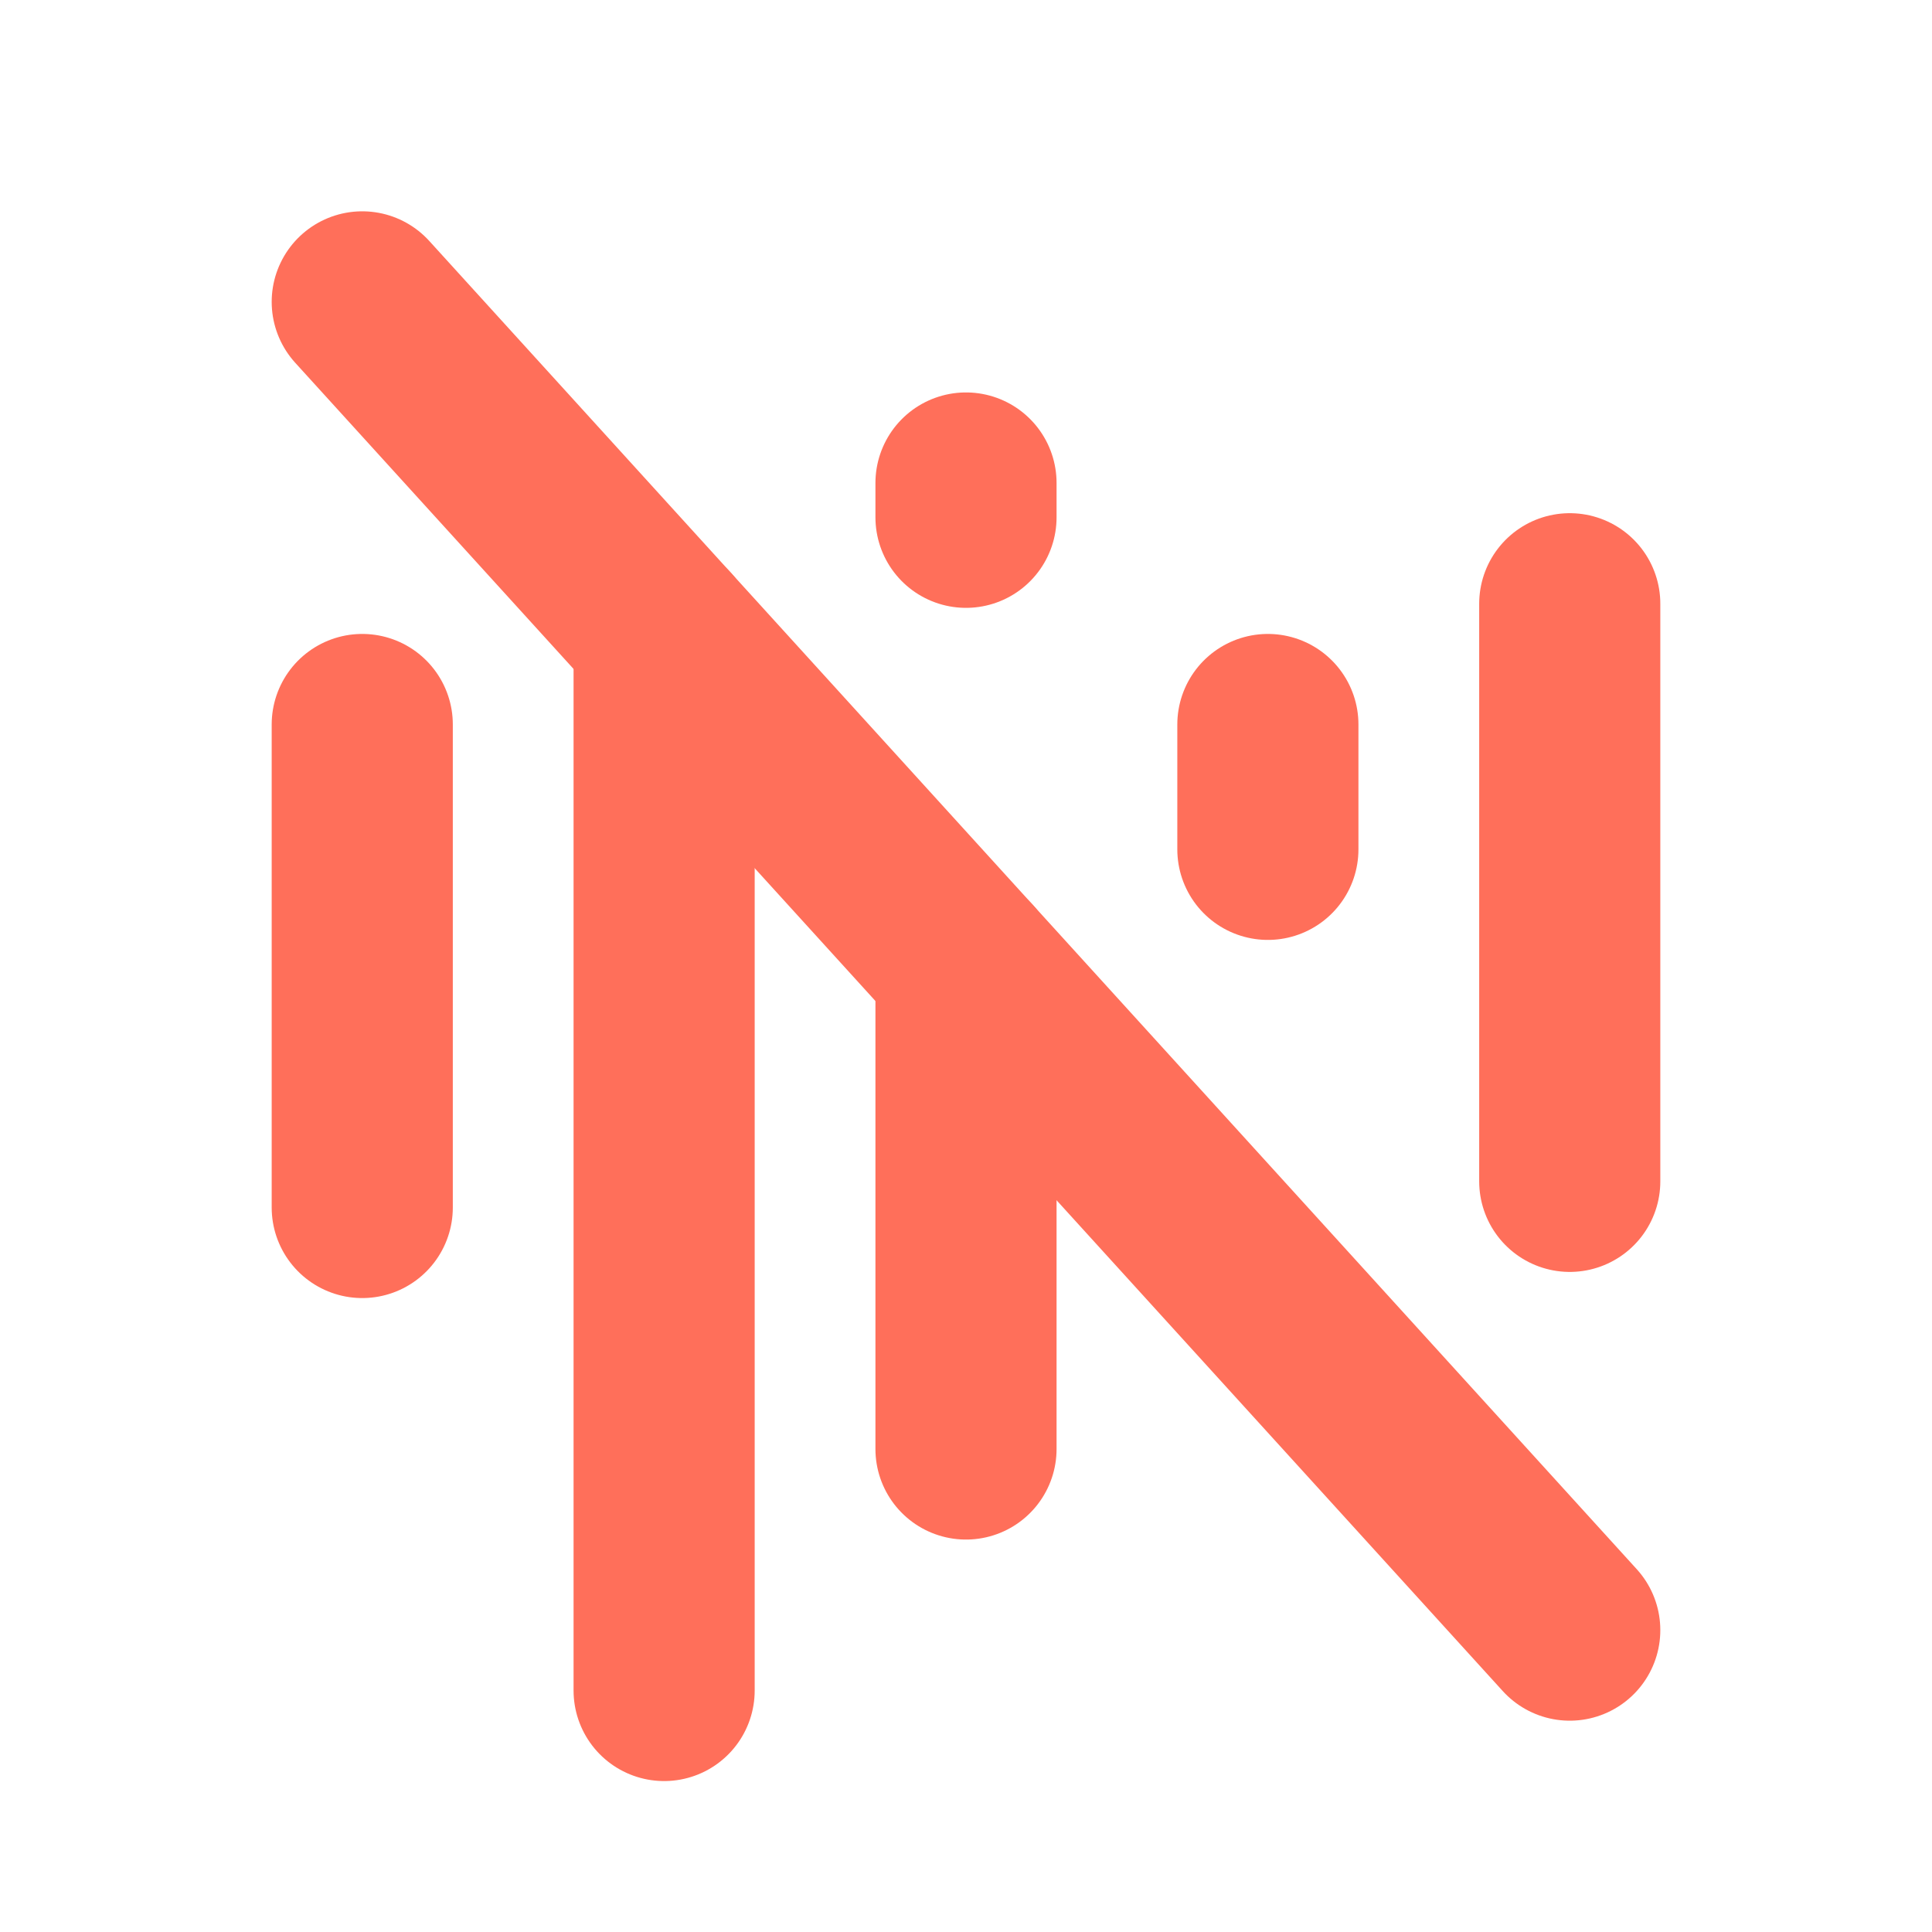
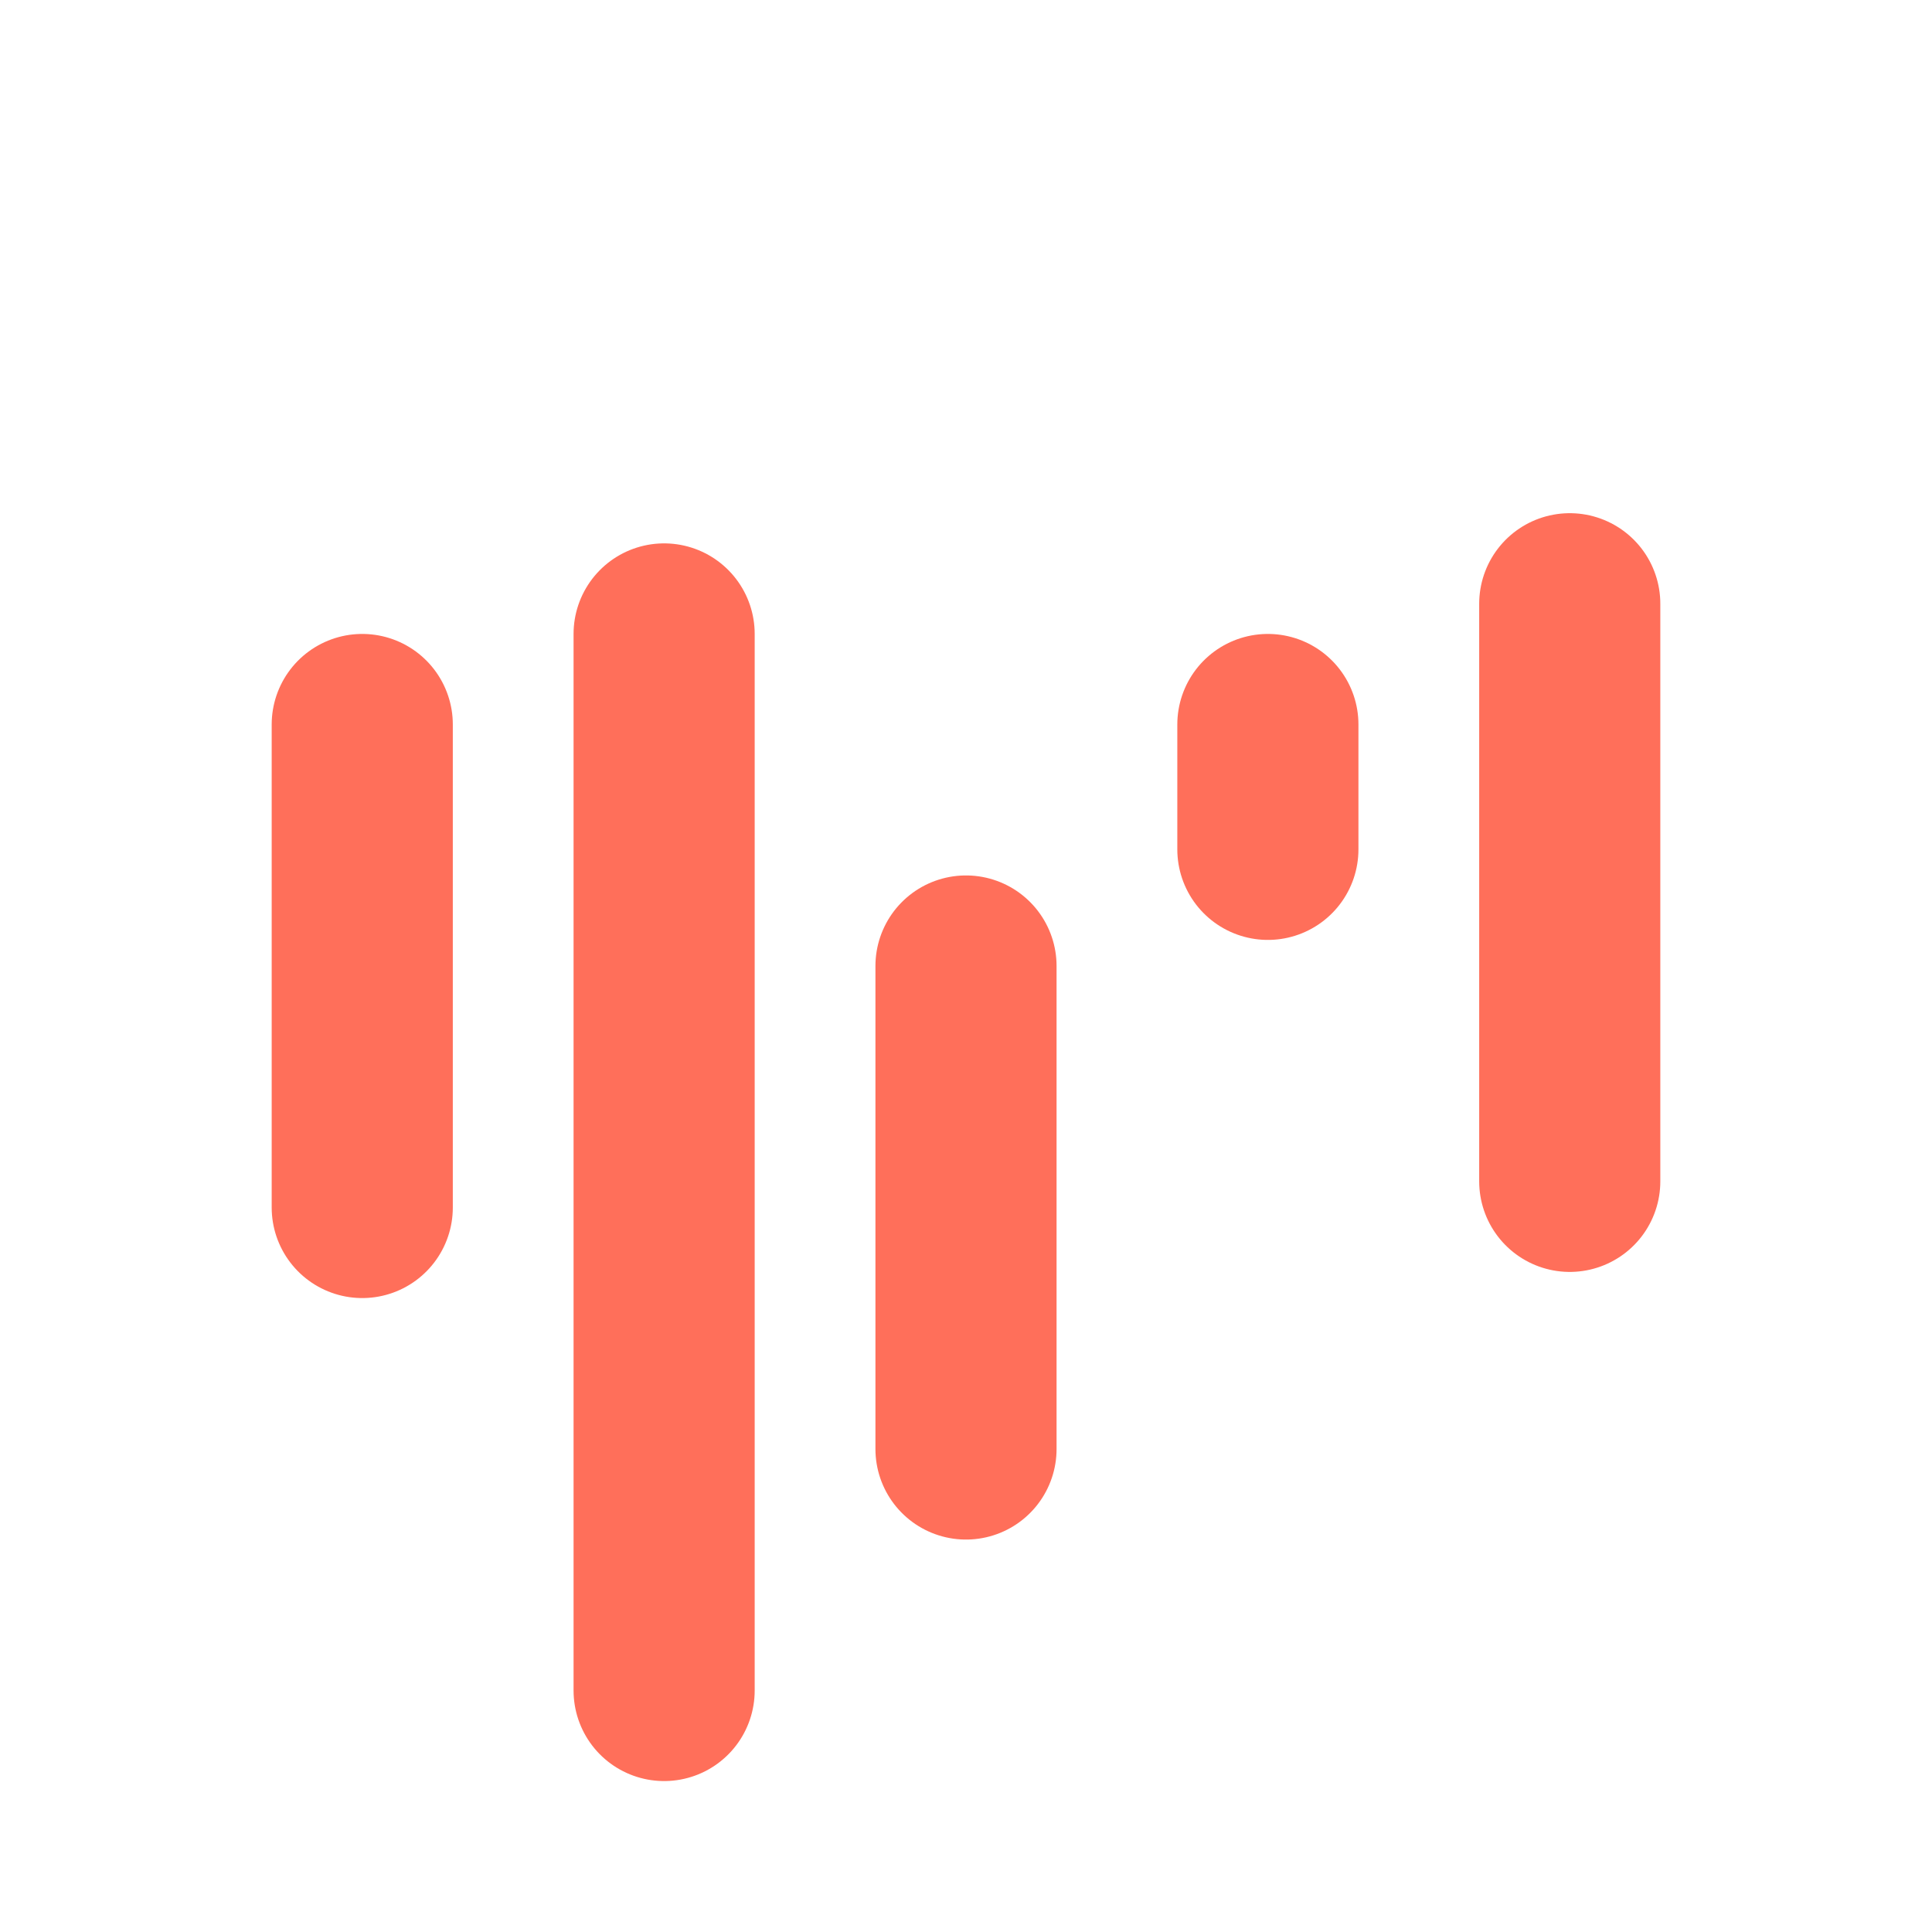
<svg xmlns="http://www.w3.org/2000/svg" width="32" height="32" viewBox="0 0 32 32" fill="none">
  <g clip-path="url(#clip0_491_96)">
    <path d="M6 12V20" stroke="#FF6F5A" stroke-width="3" stroke-linecap="round" stroke-linejoin="round" />
-     <path d="M6 5L26 27" stroke="#FF6F5A" stroke-width="3" stroke-linecap="round" stroke-linejoin="round" />
    <path d="M11 10.5V28" stroke="#FF6F5A" stroke-width="3" stroke-linecap="round" stroke-linejoin="round" />
    <path d="M16 16V24" stroke="#FF6F5A" stroke-width="3" stroke-linecap="round" stroke-linejoin="round" />
-     <path d="M16 8V8.568" stroke="#FF6F5A" stroke-width="3" stroke-linecap="round" stroke-linejoin="round" />
    <path d="M21 12V14.068" stroke="#FF6F5A" stroke-width="3" stroke-linecap="round" stroke-linejoin="round" />
    <path d="M26 10V19.567" stroke="#FF6F5A" stroke-width="3" stroke-linecap="round" stroke-linejoin="round" />
  </g>
  <defs>
    <clipPath id="clip0_491_96">
      <rect width="32" height="32" fill="white" />
    </clipPath>
  </defs>
</svg>